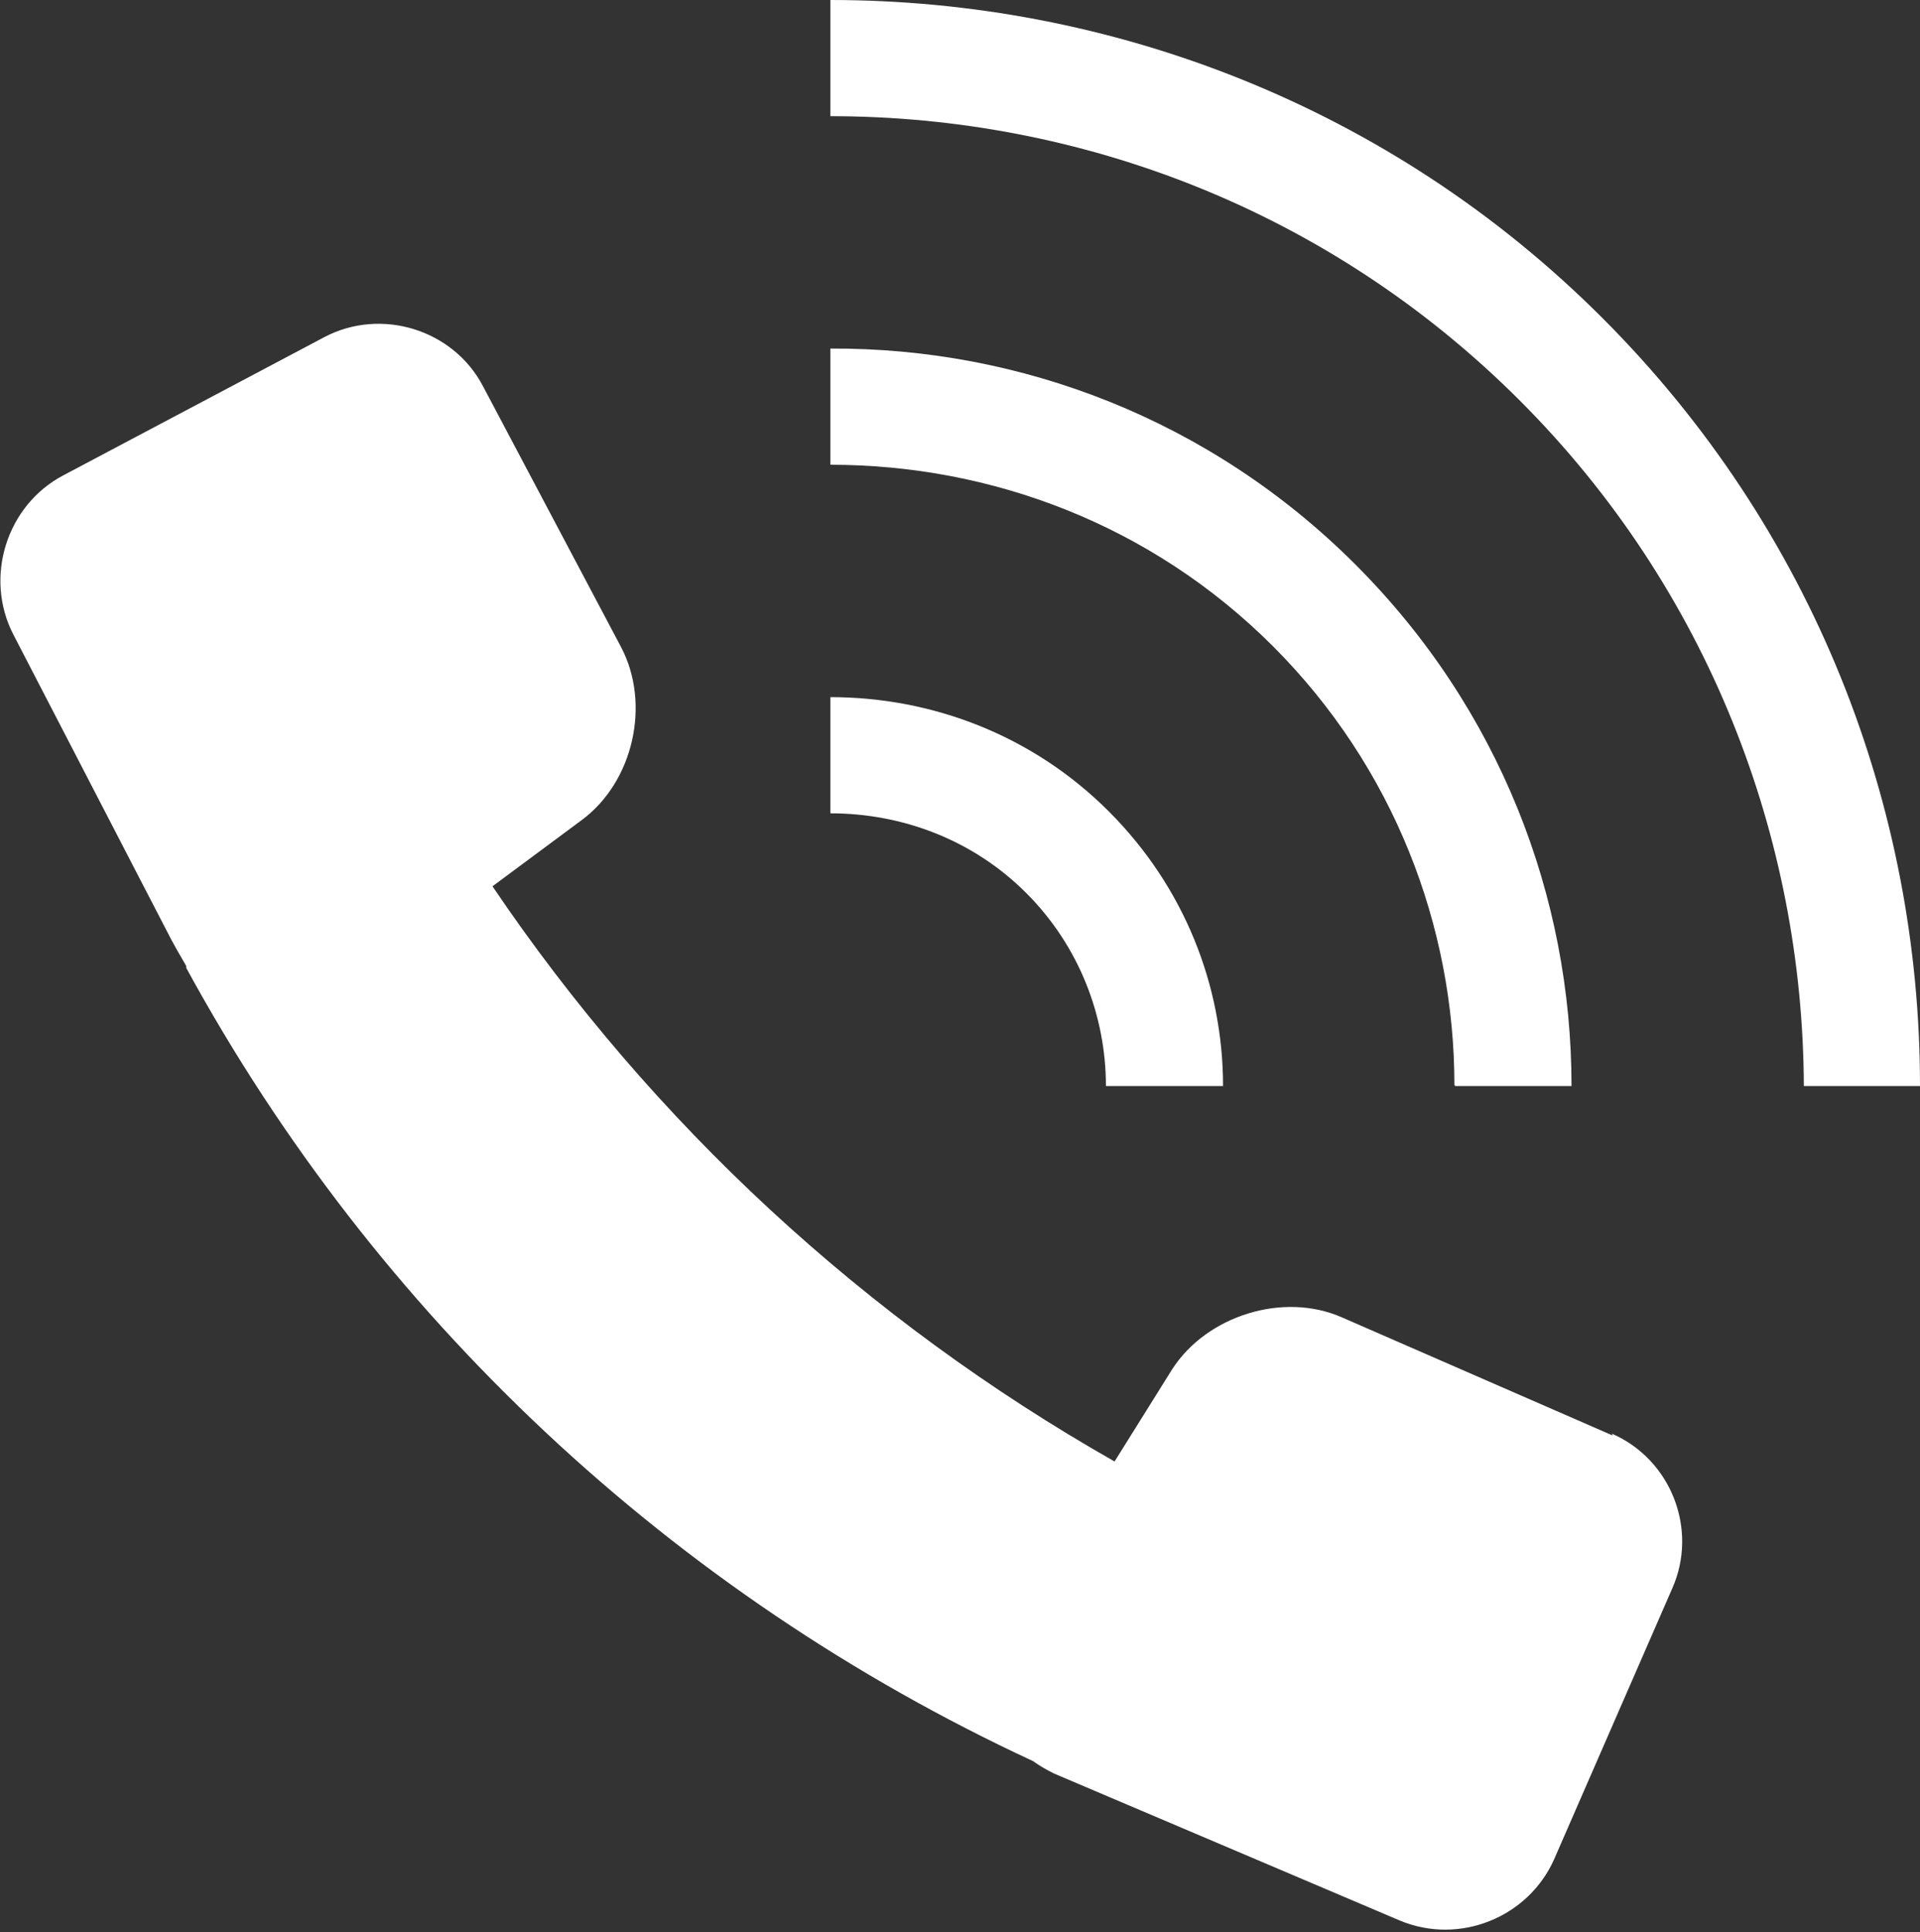
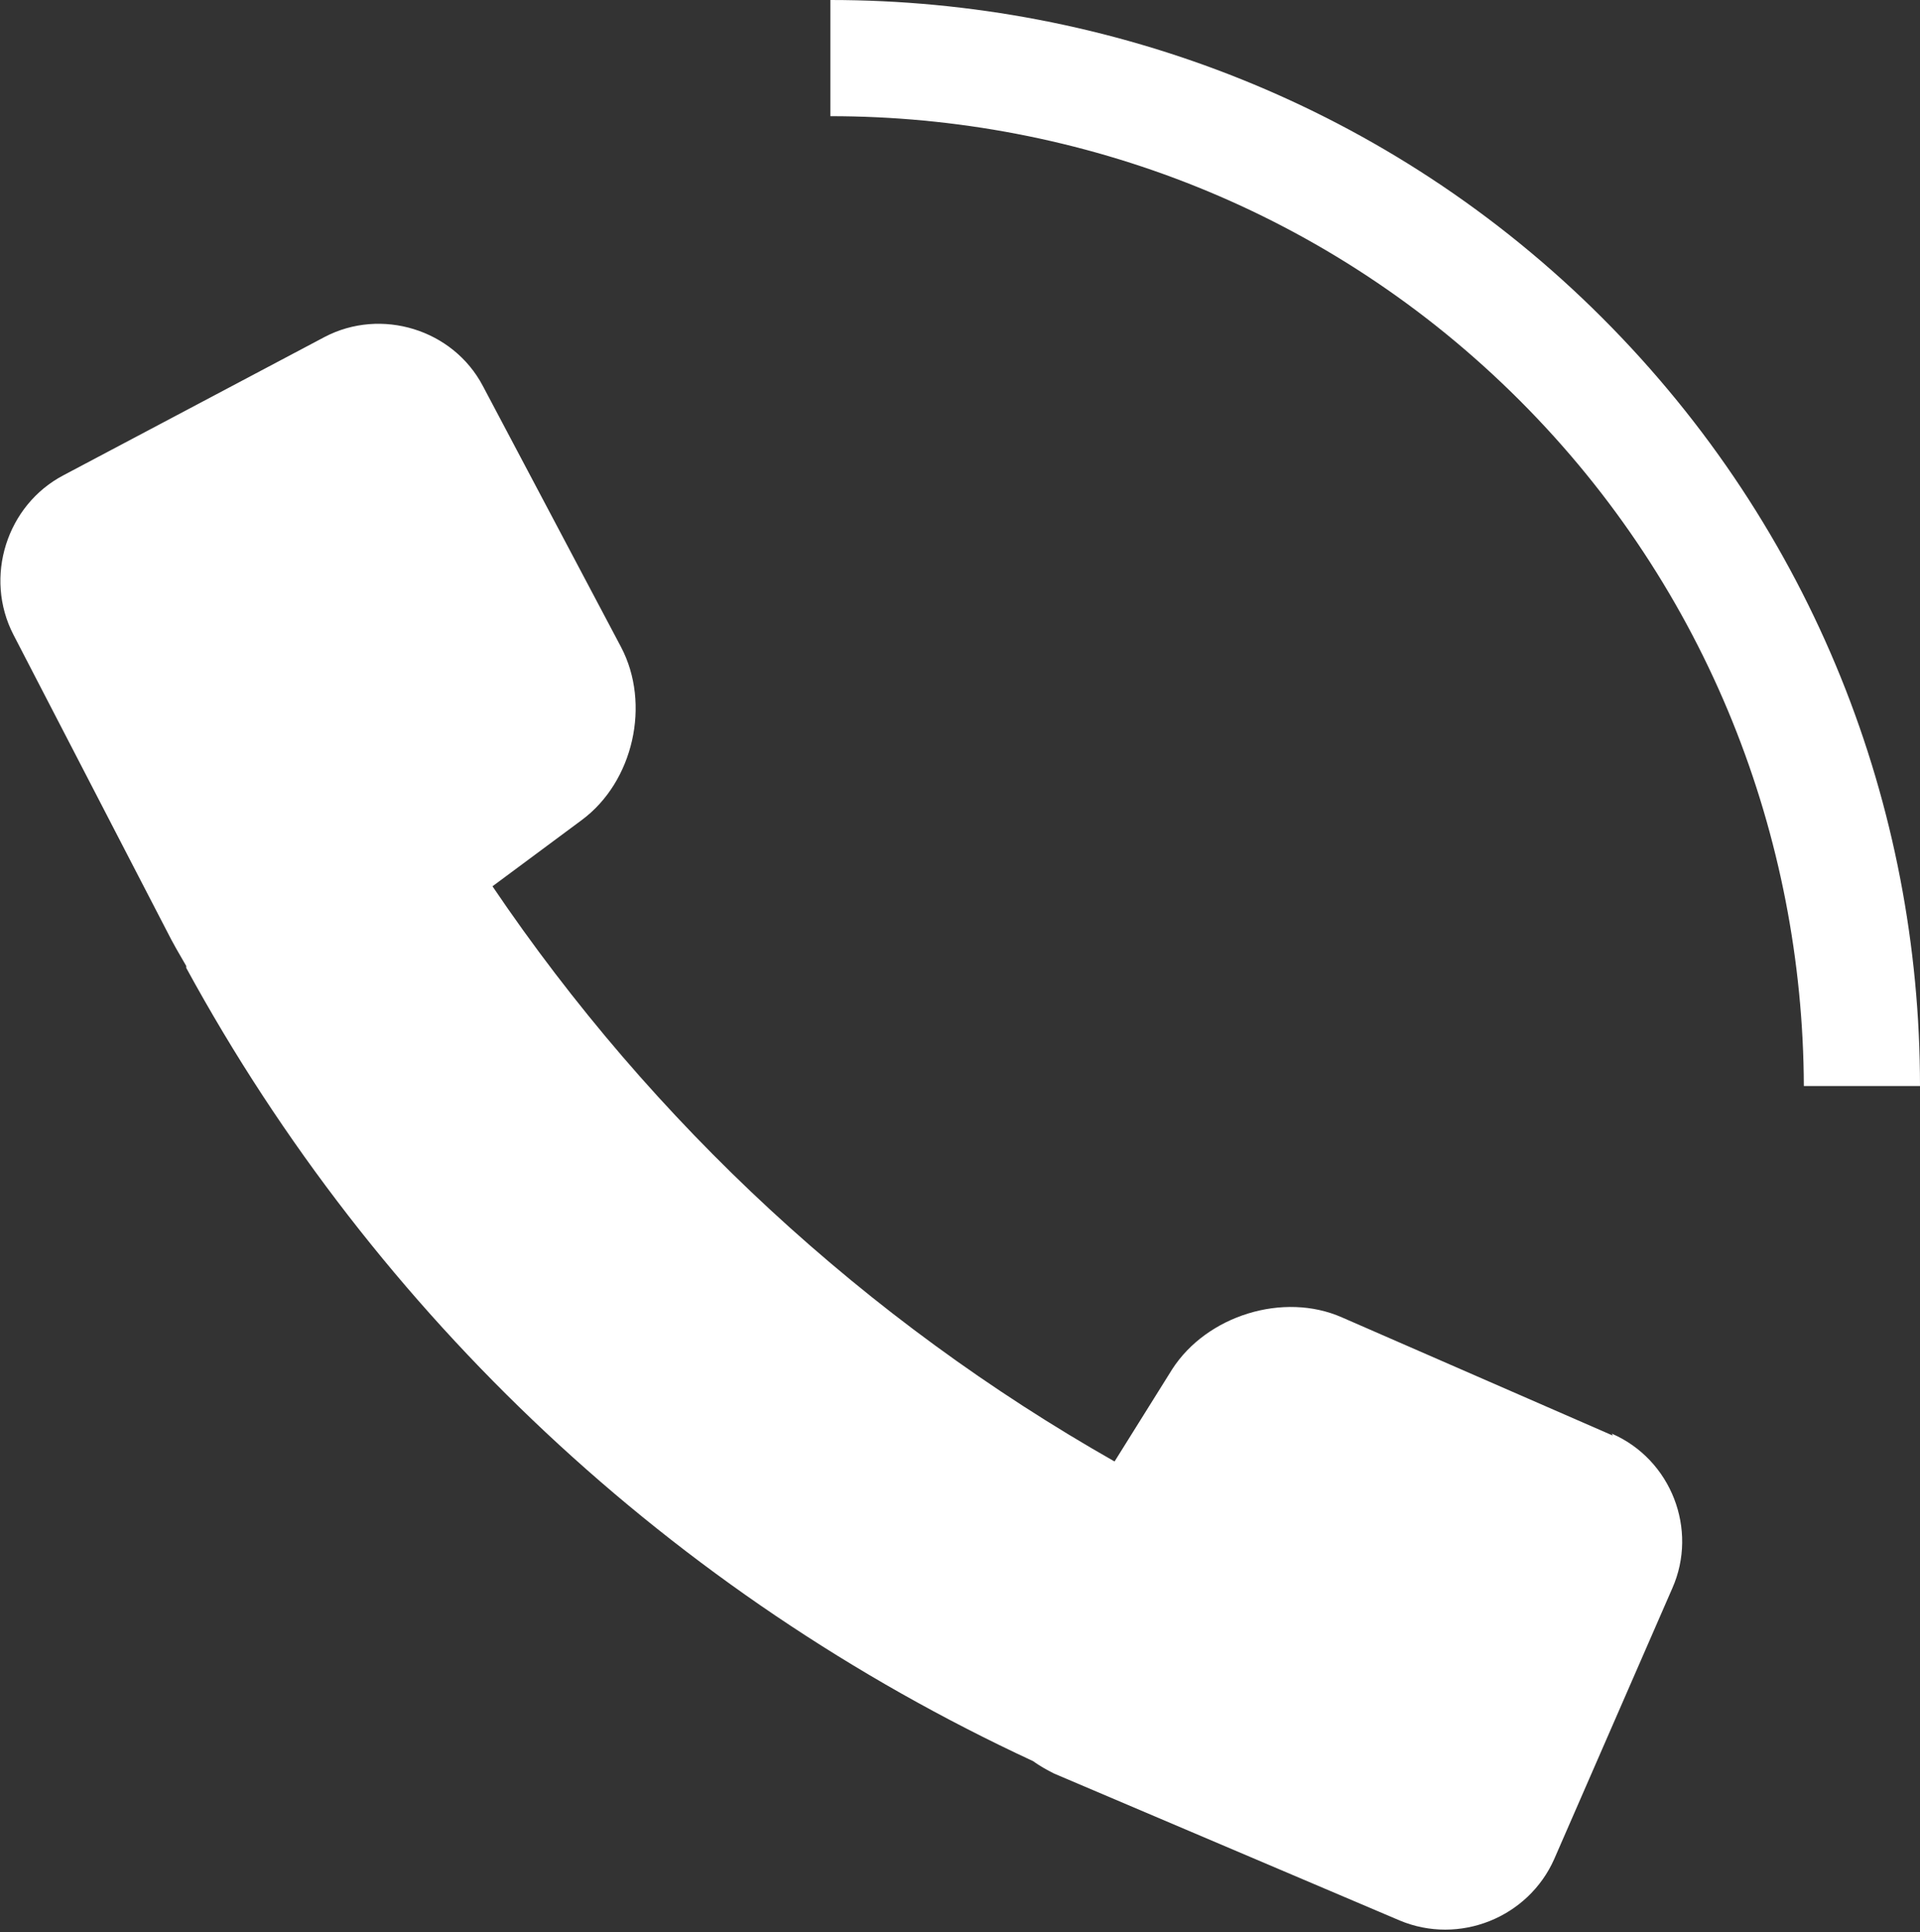
<svg xmlns="http://www.w3.org/2000/svg" id="_レイヤー_2" viewBox="0 0 20 20.12">
  <rect x="0" y="0" width="20" height="20.12" fill="#333333" stroke="none" />
  <defs>
    <style>.cls-1{fill:#fff;stroke-width:0px;}</style>
  </defs>
  <g id="_レイヤー_1-2">
    <path class="cls-1" d="M16.69,3.31C14.48,1.1,11.56,0,8.65,0v1.21c2.6,0,5.2.98,7.18,2.96,1.97,1.97,2.95,4.56,2.96,7.14h1.21c0-2.9-1.1-5.79-3.31-8Z" />
-     <path class="cls-1" d="M15.16,11.31h1.21c0-1.97-.75-3.93-2.25-5.43-1.51-1.51-3.49-2.26-5.47-2.25v1.21c1.67,0,3.34.62,4.61,1.89,1.26,1.26,1.89,2.92,1.89,4.57Z" />
-     <path class="cls-1" d="M11.53,11.31h1.21c0-1.04-.4-2.07-1.19-2.86-.8-.8-1.85-1.19-2.9-1.19v1.21c.74,0,1.48.27,2.04.83.55.55.83,1.28.83,2.01Z" />
    <path class="cls-1" d="M16.8,14.95l-2.82-1.23c-.61-.27-1.41-.02-1.77.54l-.6.96c-2.59-1.47-4.81-3.52-6.48-5.99l.93-.69c.54-.4.72-1.21.41-1.8l-1.44-2.72c-.31-.59-1.06-.82-1.65-.51l-2.72,1.44c-.59.31-.83,1.06-.52,1.66l1.6,3.09s0,0,0,0c.06.12.13.24.2.36h0s0,.01,0,.02c1.98,3.63,5.07,6.52,8.82,8.26.07.05.14.09.22.13l3.6,1.53c.62.26,1.34-.03,1.61-.64l1.23-2.82c.27-.61-.01-1.34-.63-1.61Z" />
  </g>
</svg>